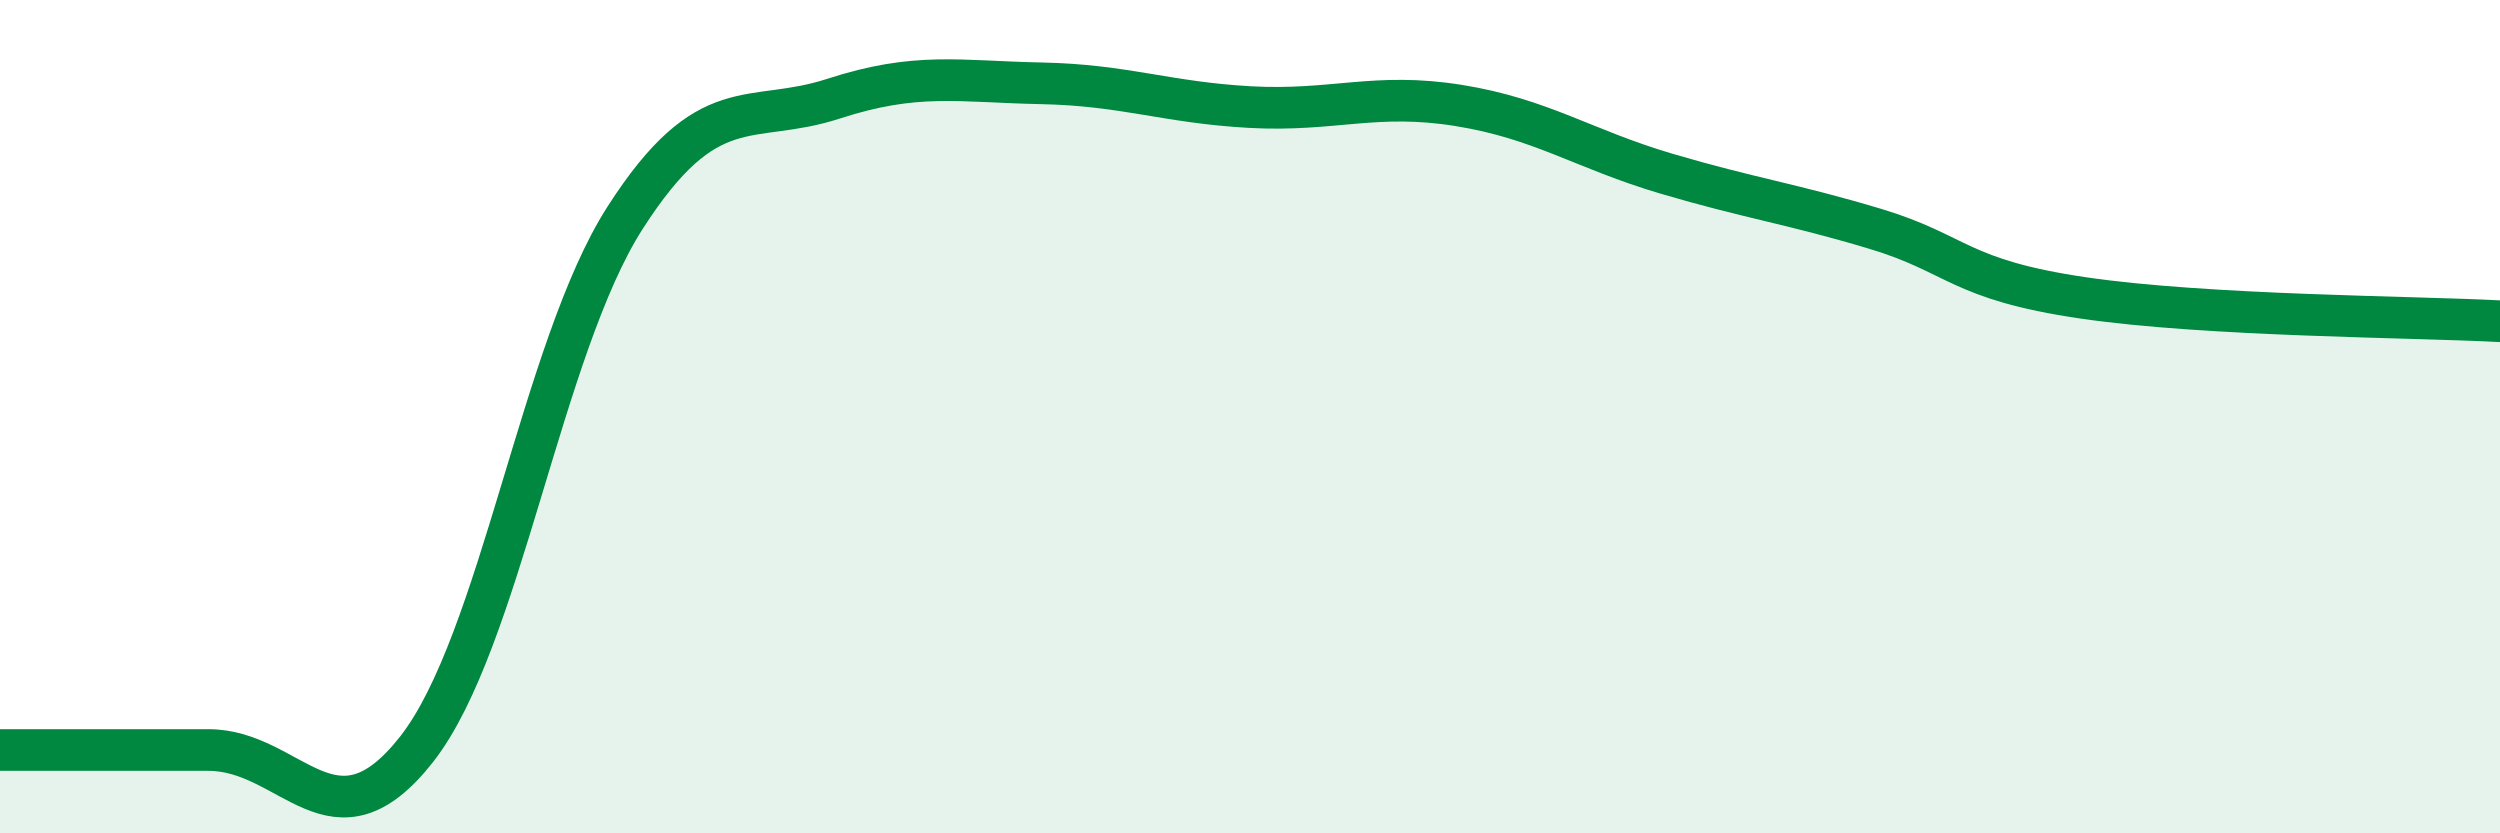
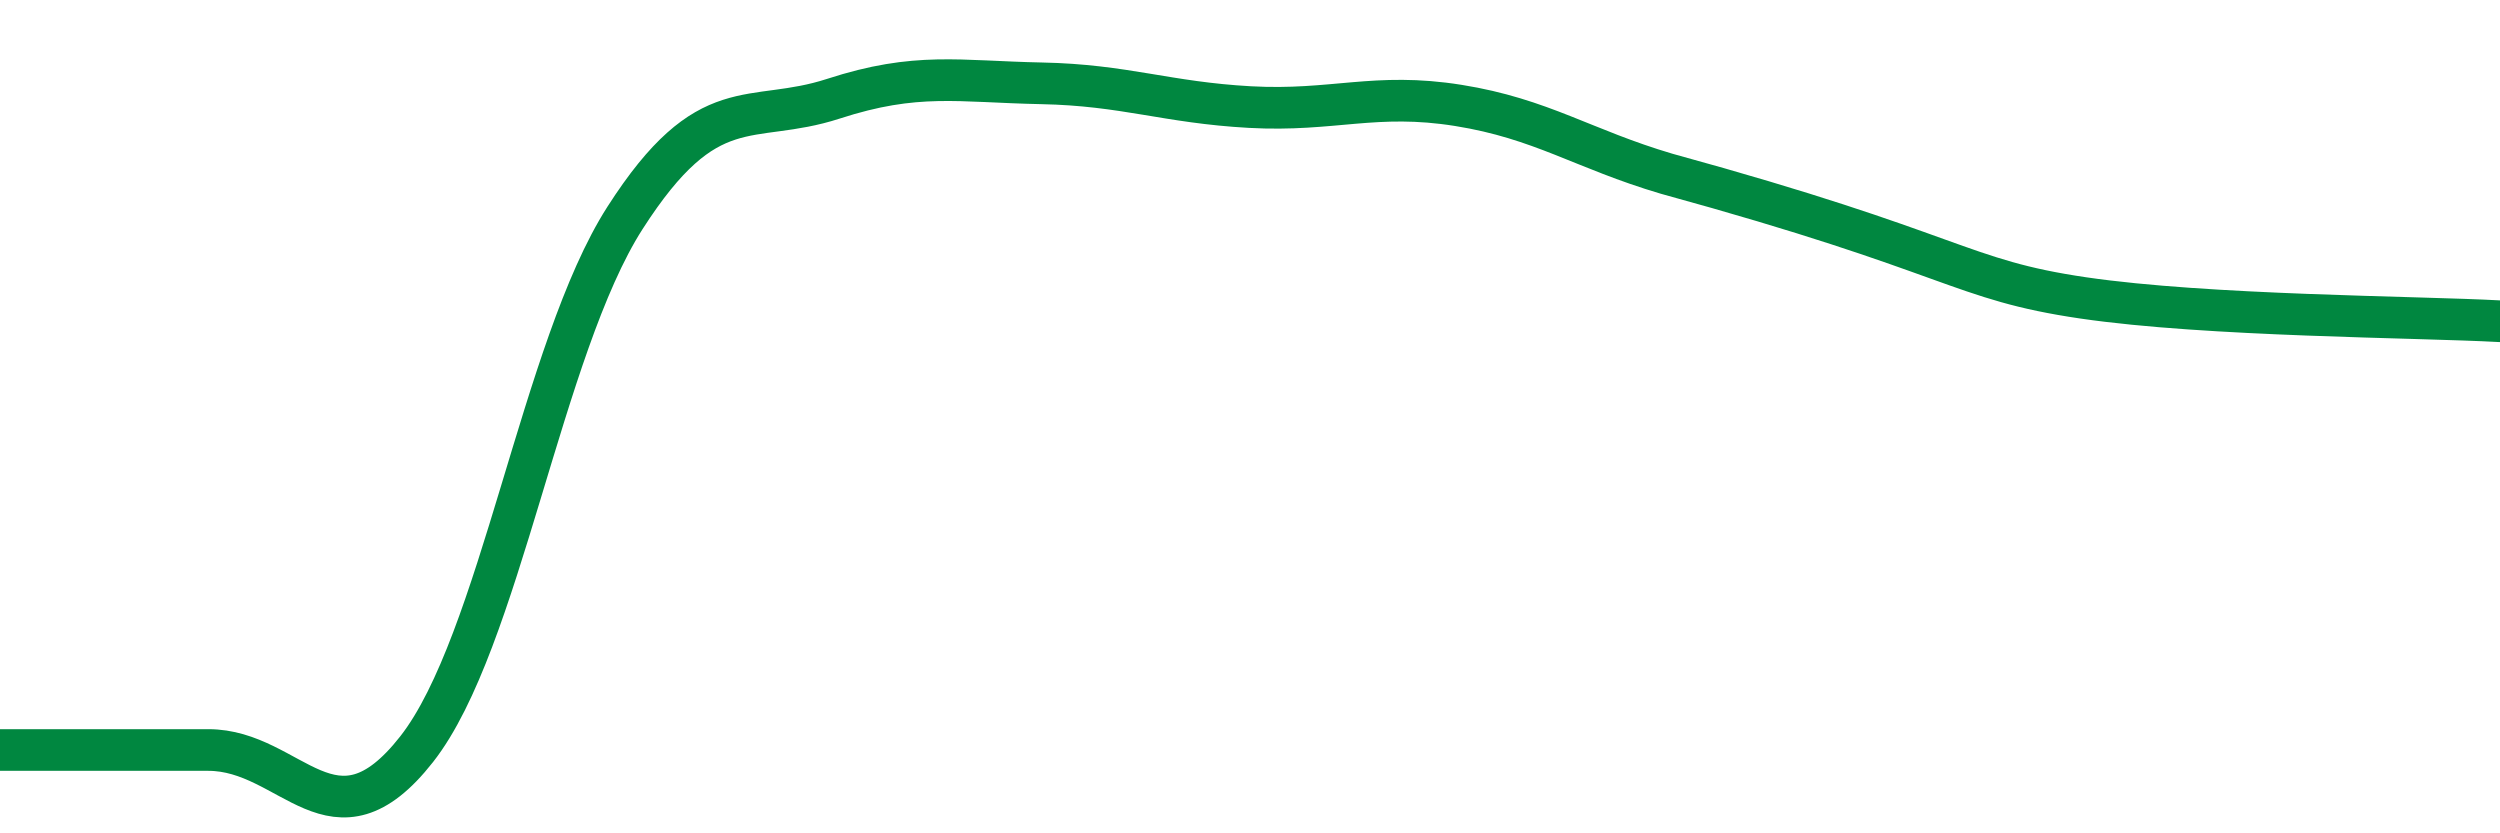
<svg xmlns="http://www.w3.org/2000/svg" width="60" height="20" viewBox="0 0 60 20">
-   <path d="M 0,18 C 1,18 3,18 5,18 C 7,18 8,20.53 10,17.98 C 12,15.43 13,8.35 15,5.23 C 17,2.11 18,3.02 20,2.37 C 22,1.72 23,1.96 25,2 C 27,2.04 28,2.46 30,2.57 C 32,2.68 33,2.21 35,2.53 C 37,2.85 38,3.58 40,4.17 C 42,4.76 43,4.89 45,5.49 C 47,6.09 47,6.71 50,7.15 C 53,7.59 58,7.6 60,7.71L60 20L0 20Z" fill="#008740" opacity="0.1" stroke-linecap="round" stroke-linejoin="round" />
-   <path d="M 0,18 C 1,18 3,18 5,18 C 7,18 8,20.53 10,17.98 C 12,15.43 13,8.35 15,5.23 C 17,2.11 18,3.02 20,2.37 C 22,1.72 23,1.96 25,2 C 27,2.04 28,2.46 30,2.57 C 32,2.68 33,2.21 35,2.53 C 37,2.85 38,3.58 40,4.17 C 42,4.76 43,4.89 45,5.49 C 47,6.09 47,6.71 50,7.15 C 53,7.59 58,7.6 60,7.71" stroke="#008740" stroke-width="1" fill="none" stroke-linecap="round" stroke-linejoin="round" />
+   <path d="M 0,18 C 1,18 3,18 5,18 C 7,18 8,20.53 10,17.98 C 12,15.43 13,8.35 15,5.23 C 17,2.11 18,3.02 20,2.37 C 22,1.72 23,1.96 25,2 C 27,2.04 28,2.46 30,2.57 C 32,2.68 33,2.21 35,2.53 C 37,2.85 38,3.58 40,4.17 C 47,6.09 47,6.71 50,7.15 C 53,7.59 58,7.6 60,7.71" stroke="#008740" stroke-width="1" fill="none" stroke-linecap="round" stroke-linejoin="round" />
</svg>